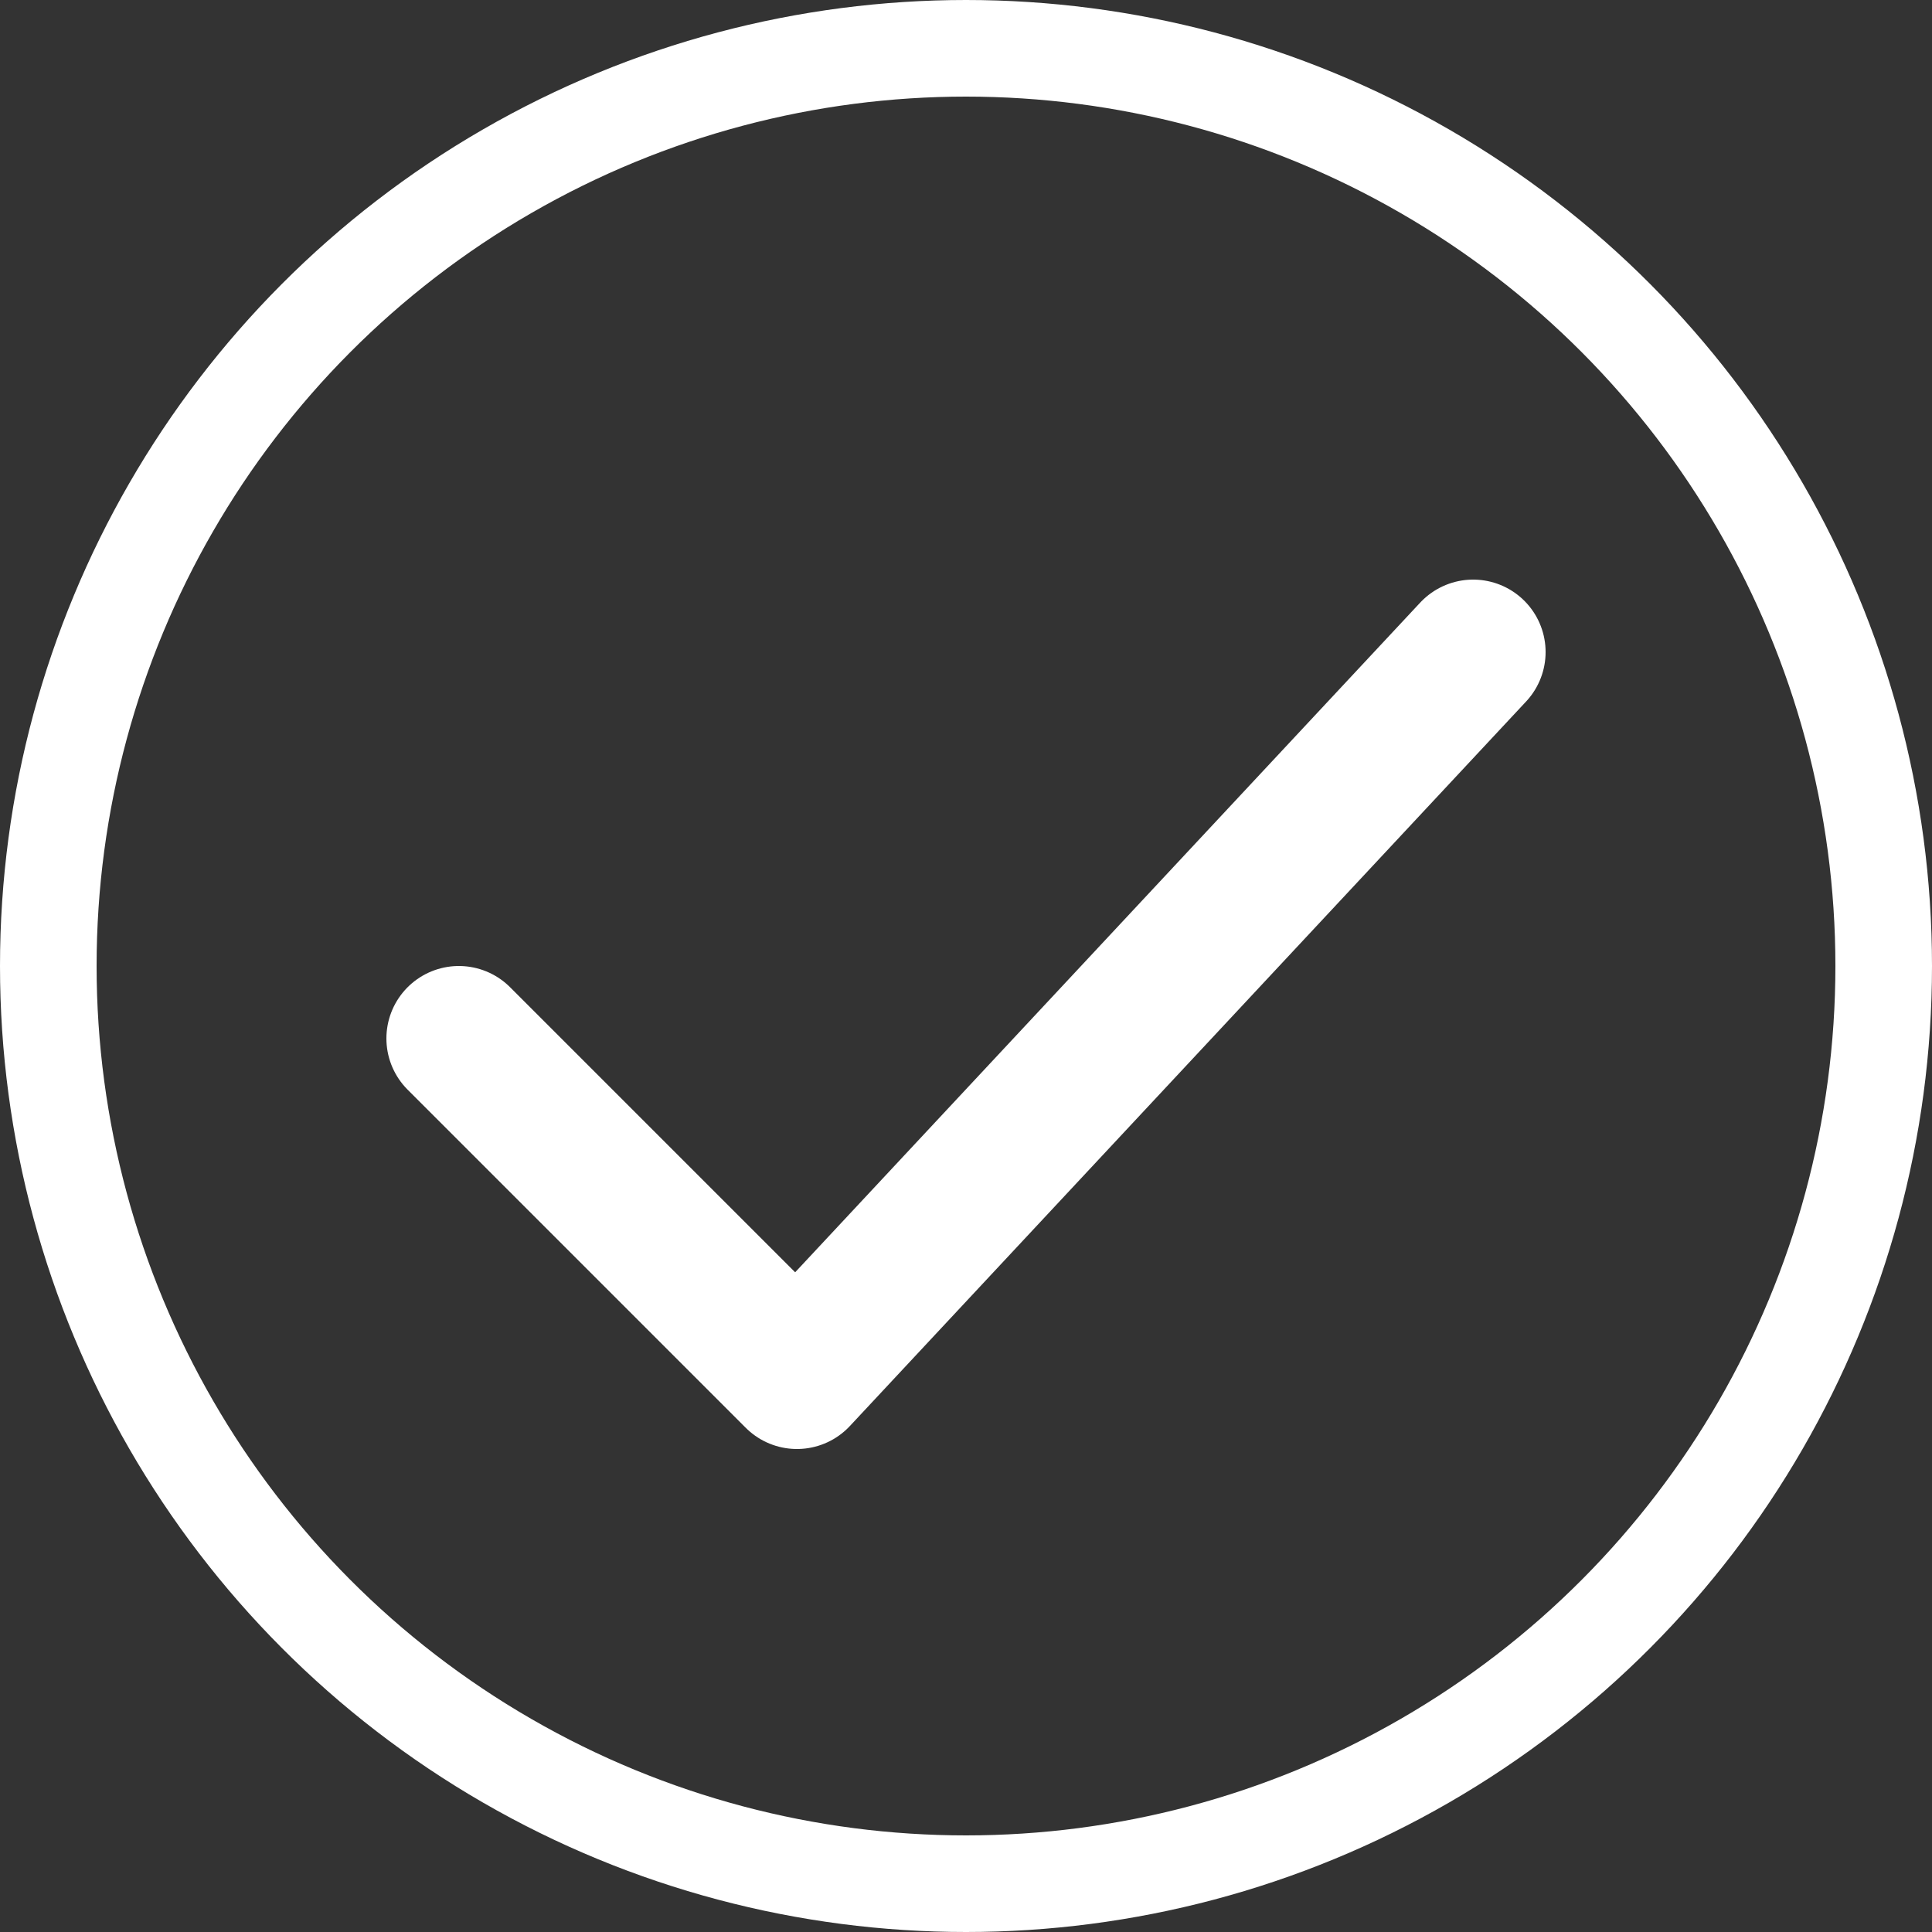
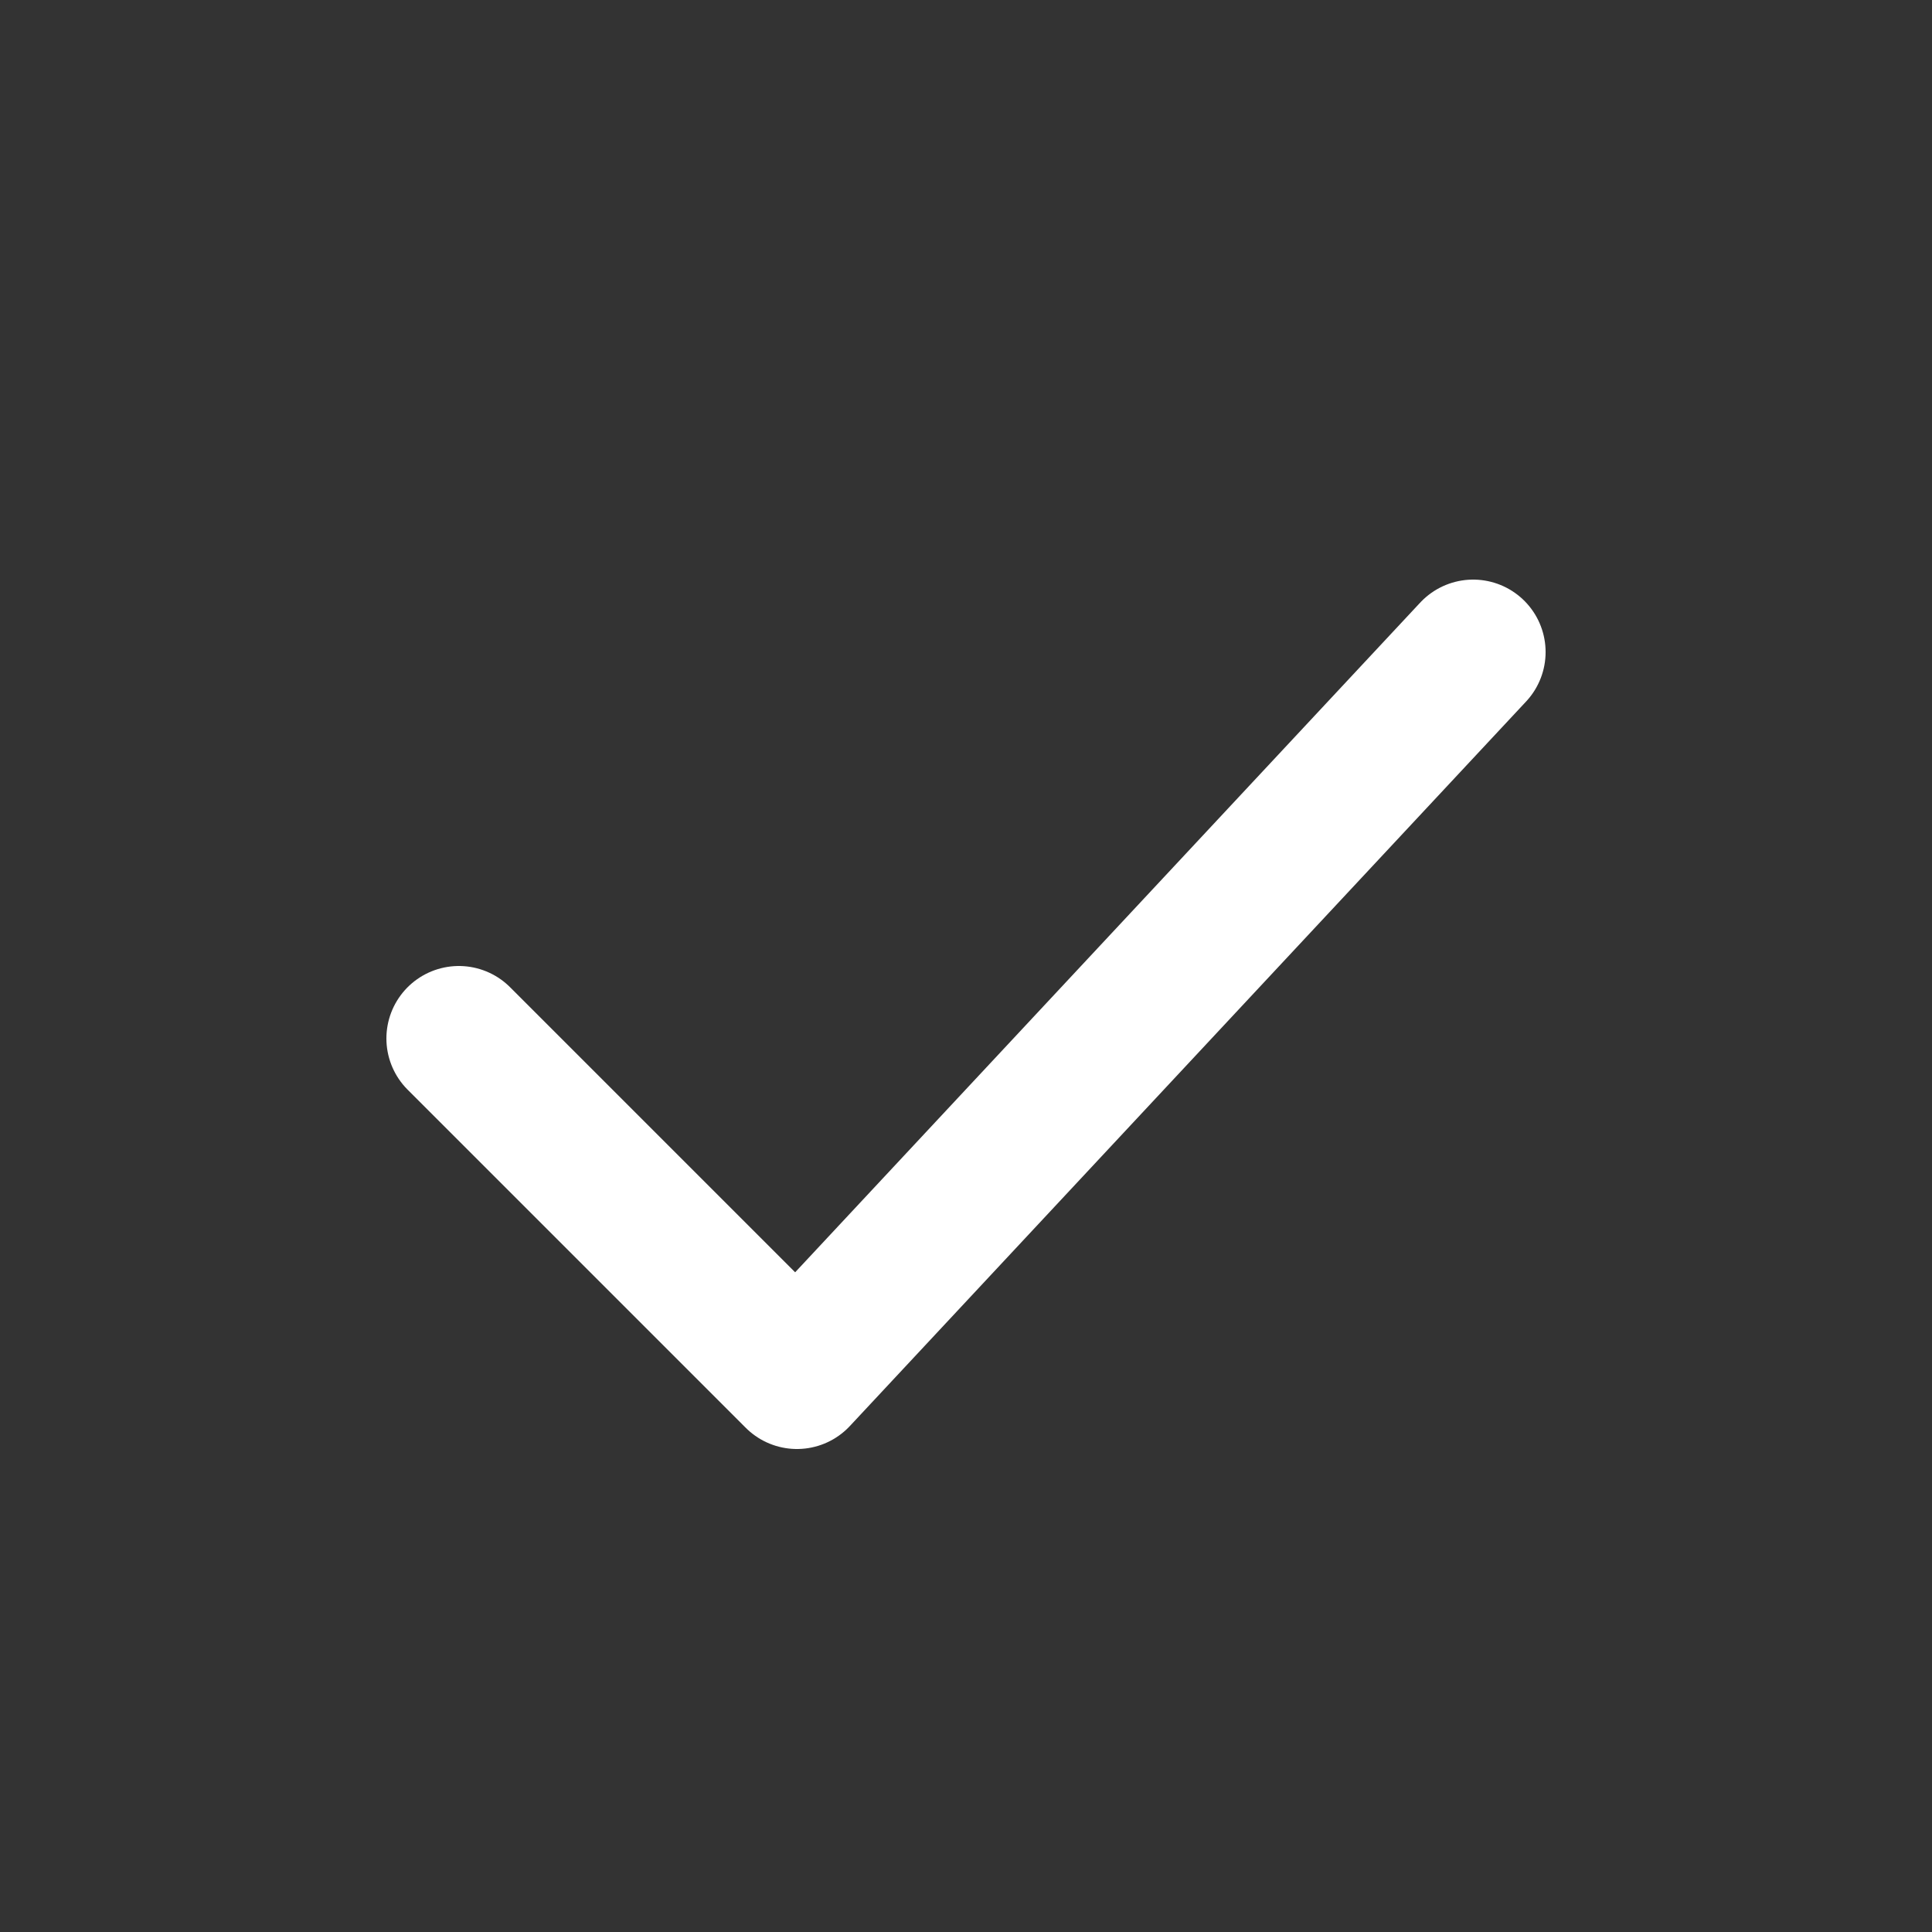
<svg xmlns="http://www.w3.org/2000/svg" width="20" height="20" viewBox="0 0 20 20" fill="none">
  <rect x="0" y="0" width="20" height="20" fill="#333333" stroke="none" />
  <path d="M4.75 10.75L8.25 14.25L15.25 6.75" stroke="white" stroke-width="1.5" stroke-linecap="round" stroke-linejoin="round" />
-   <circle cx="10" cy="10" r="9.5" stroke="white" />
</svg>